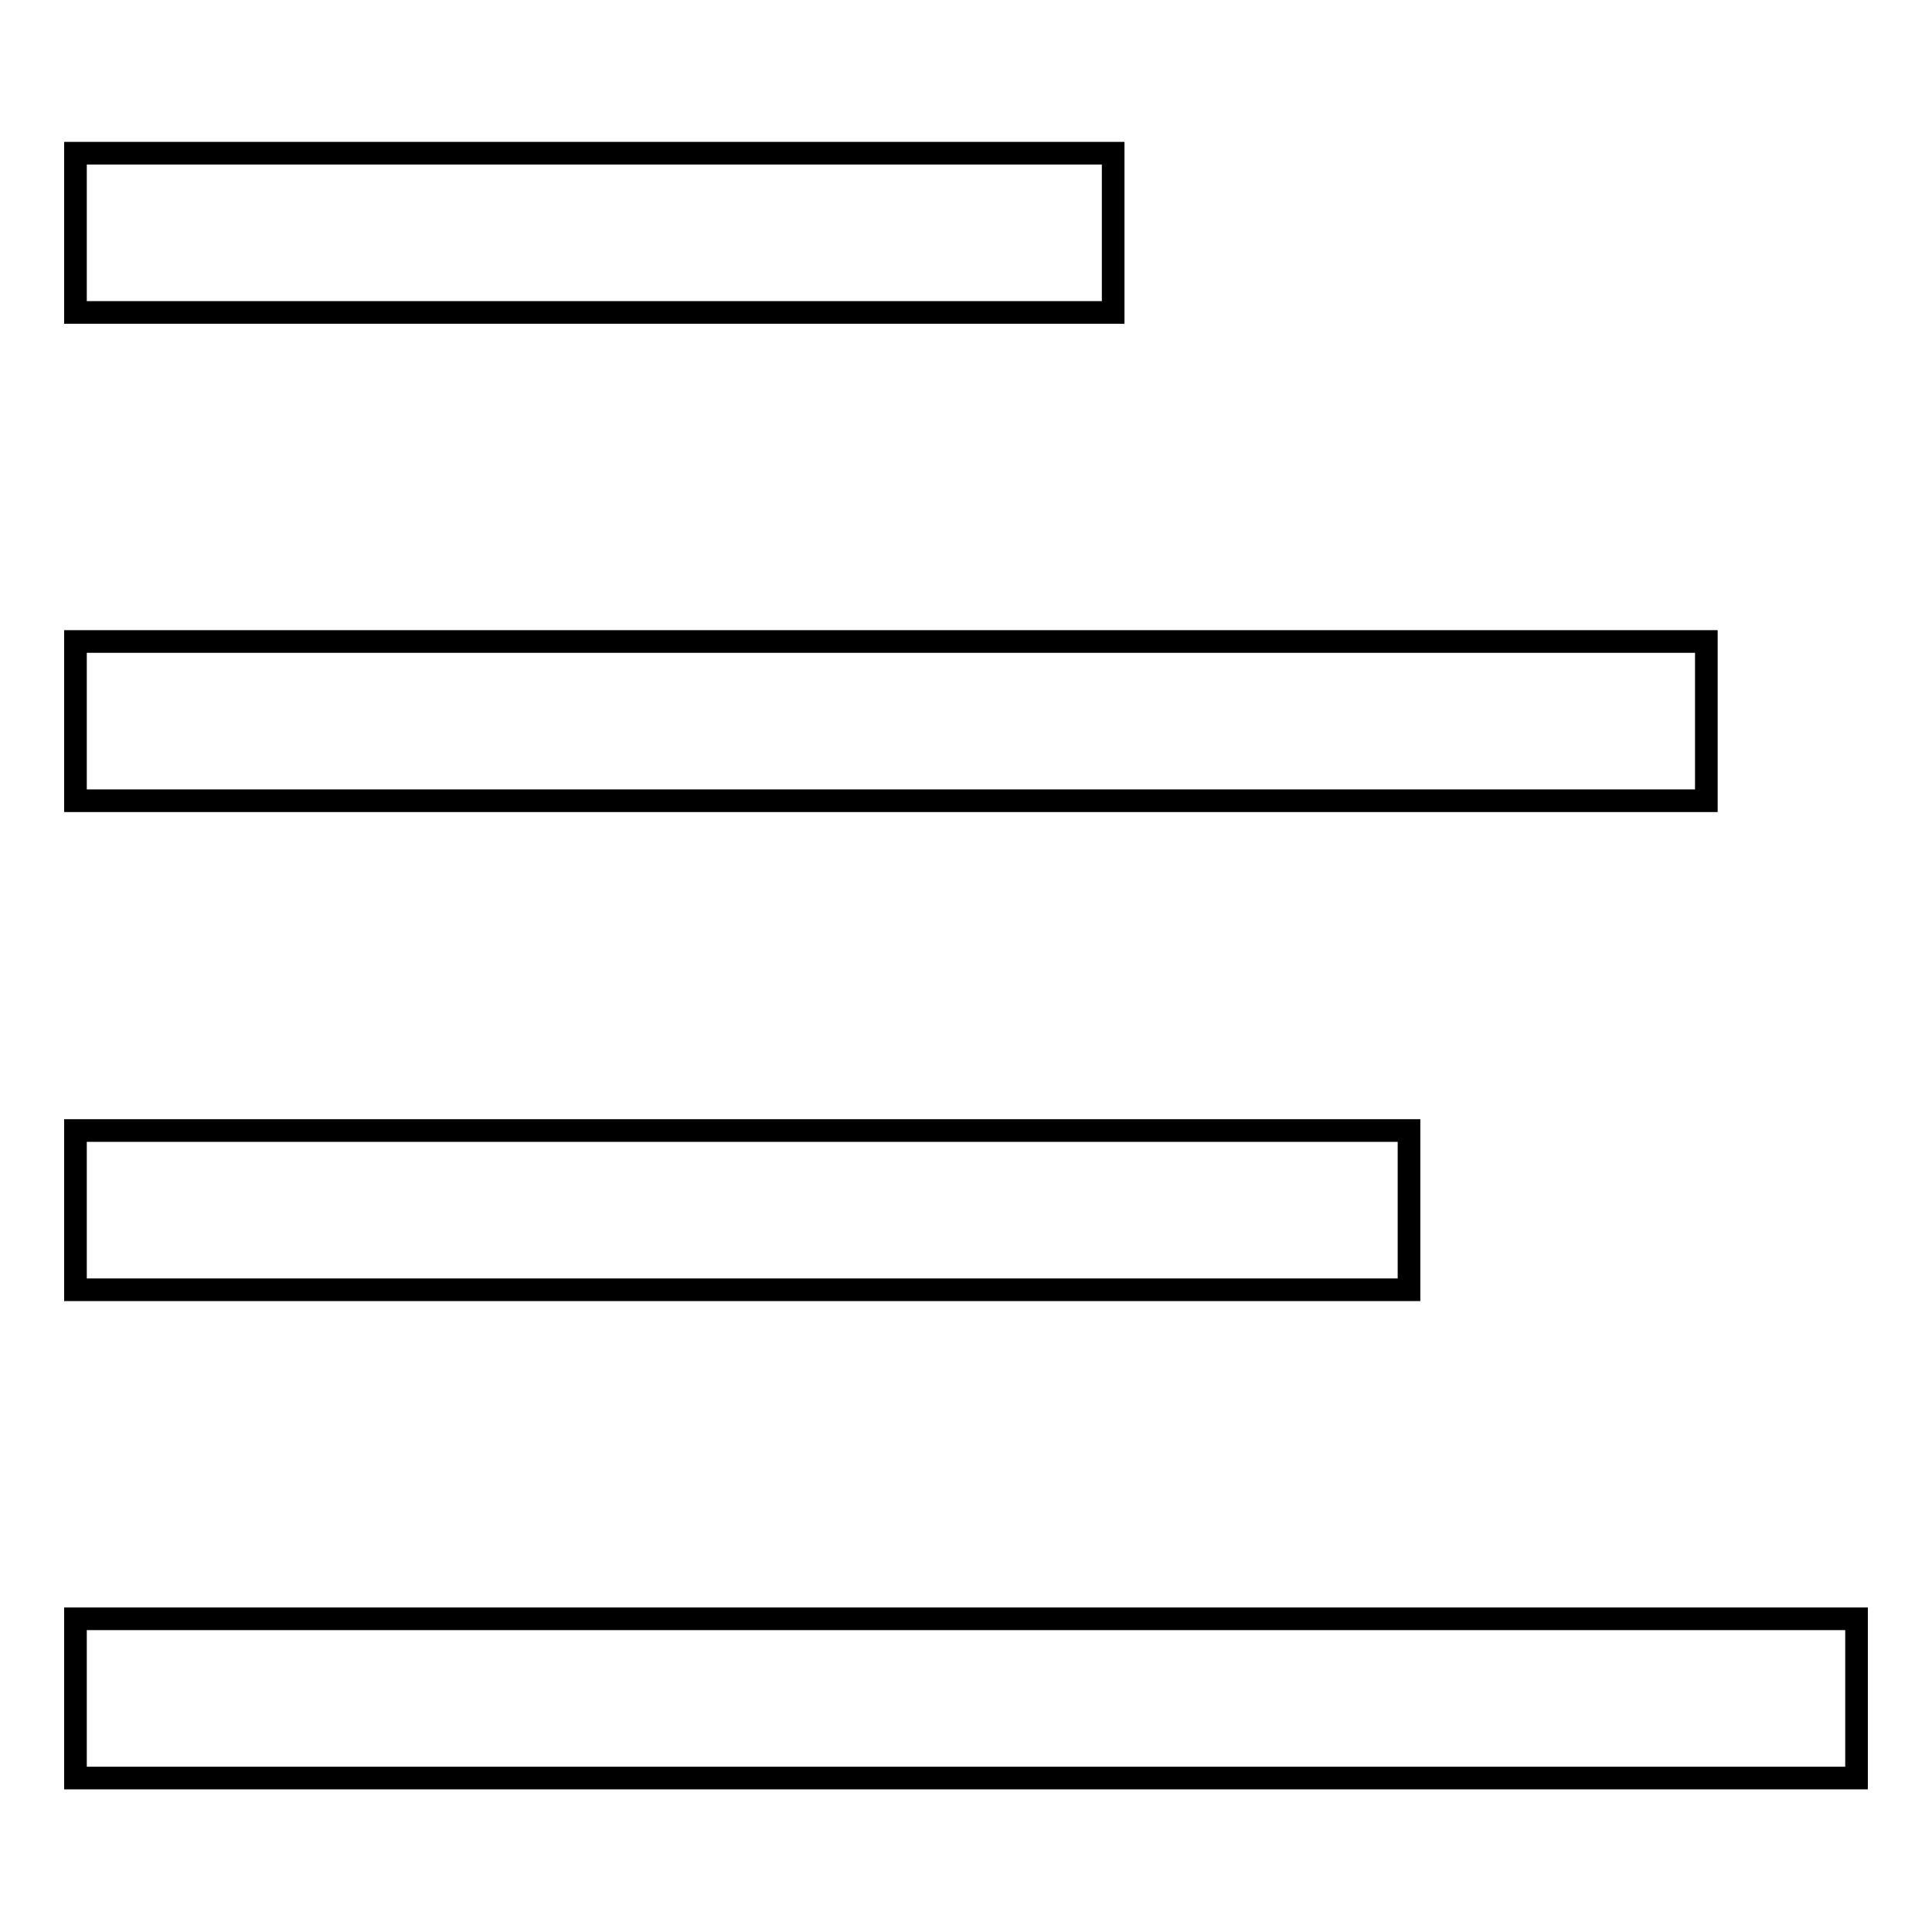
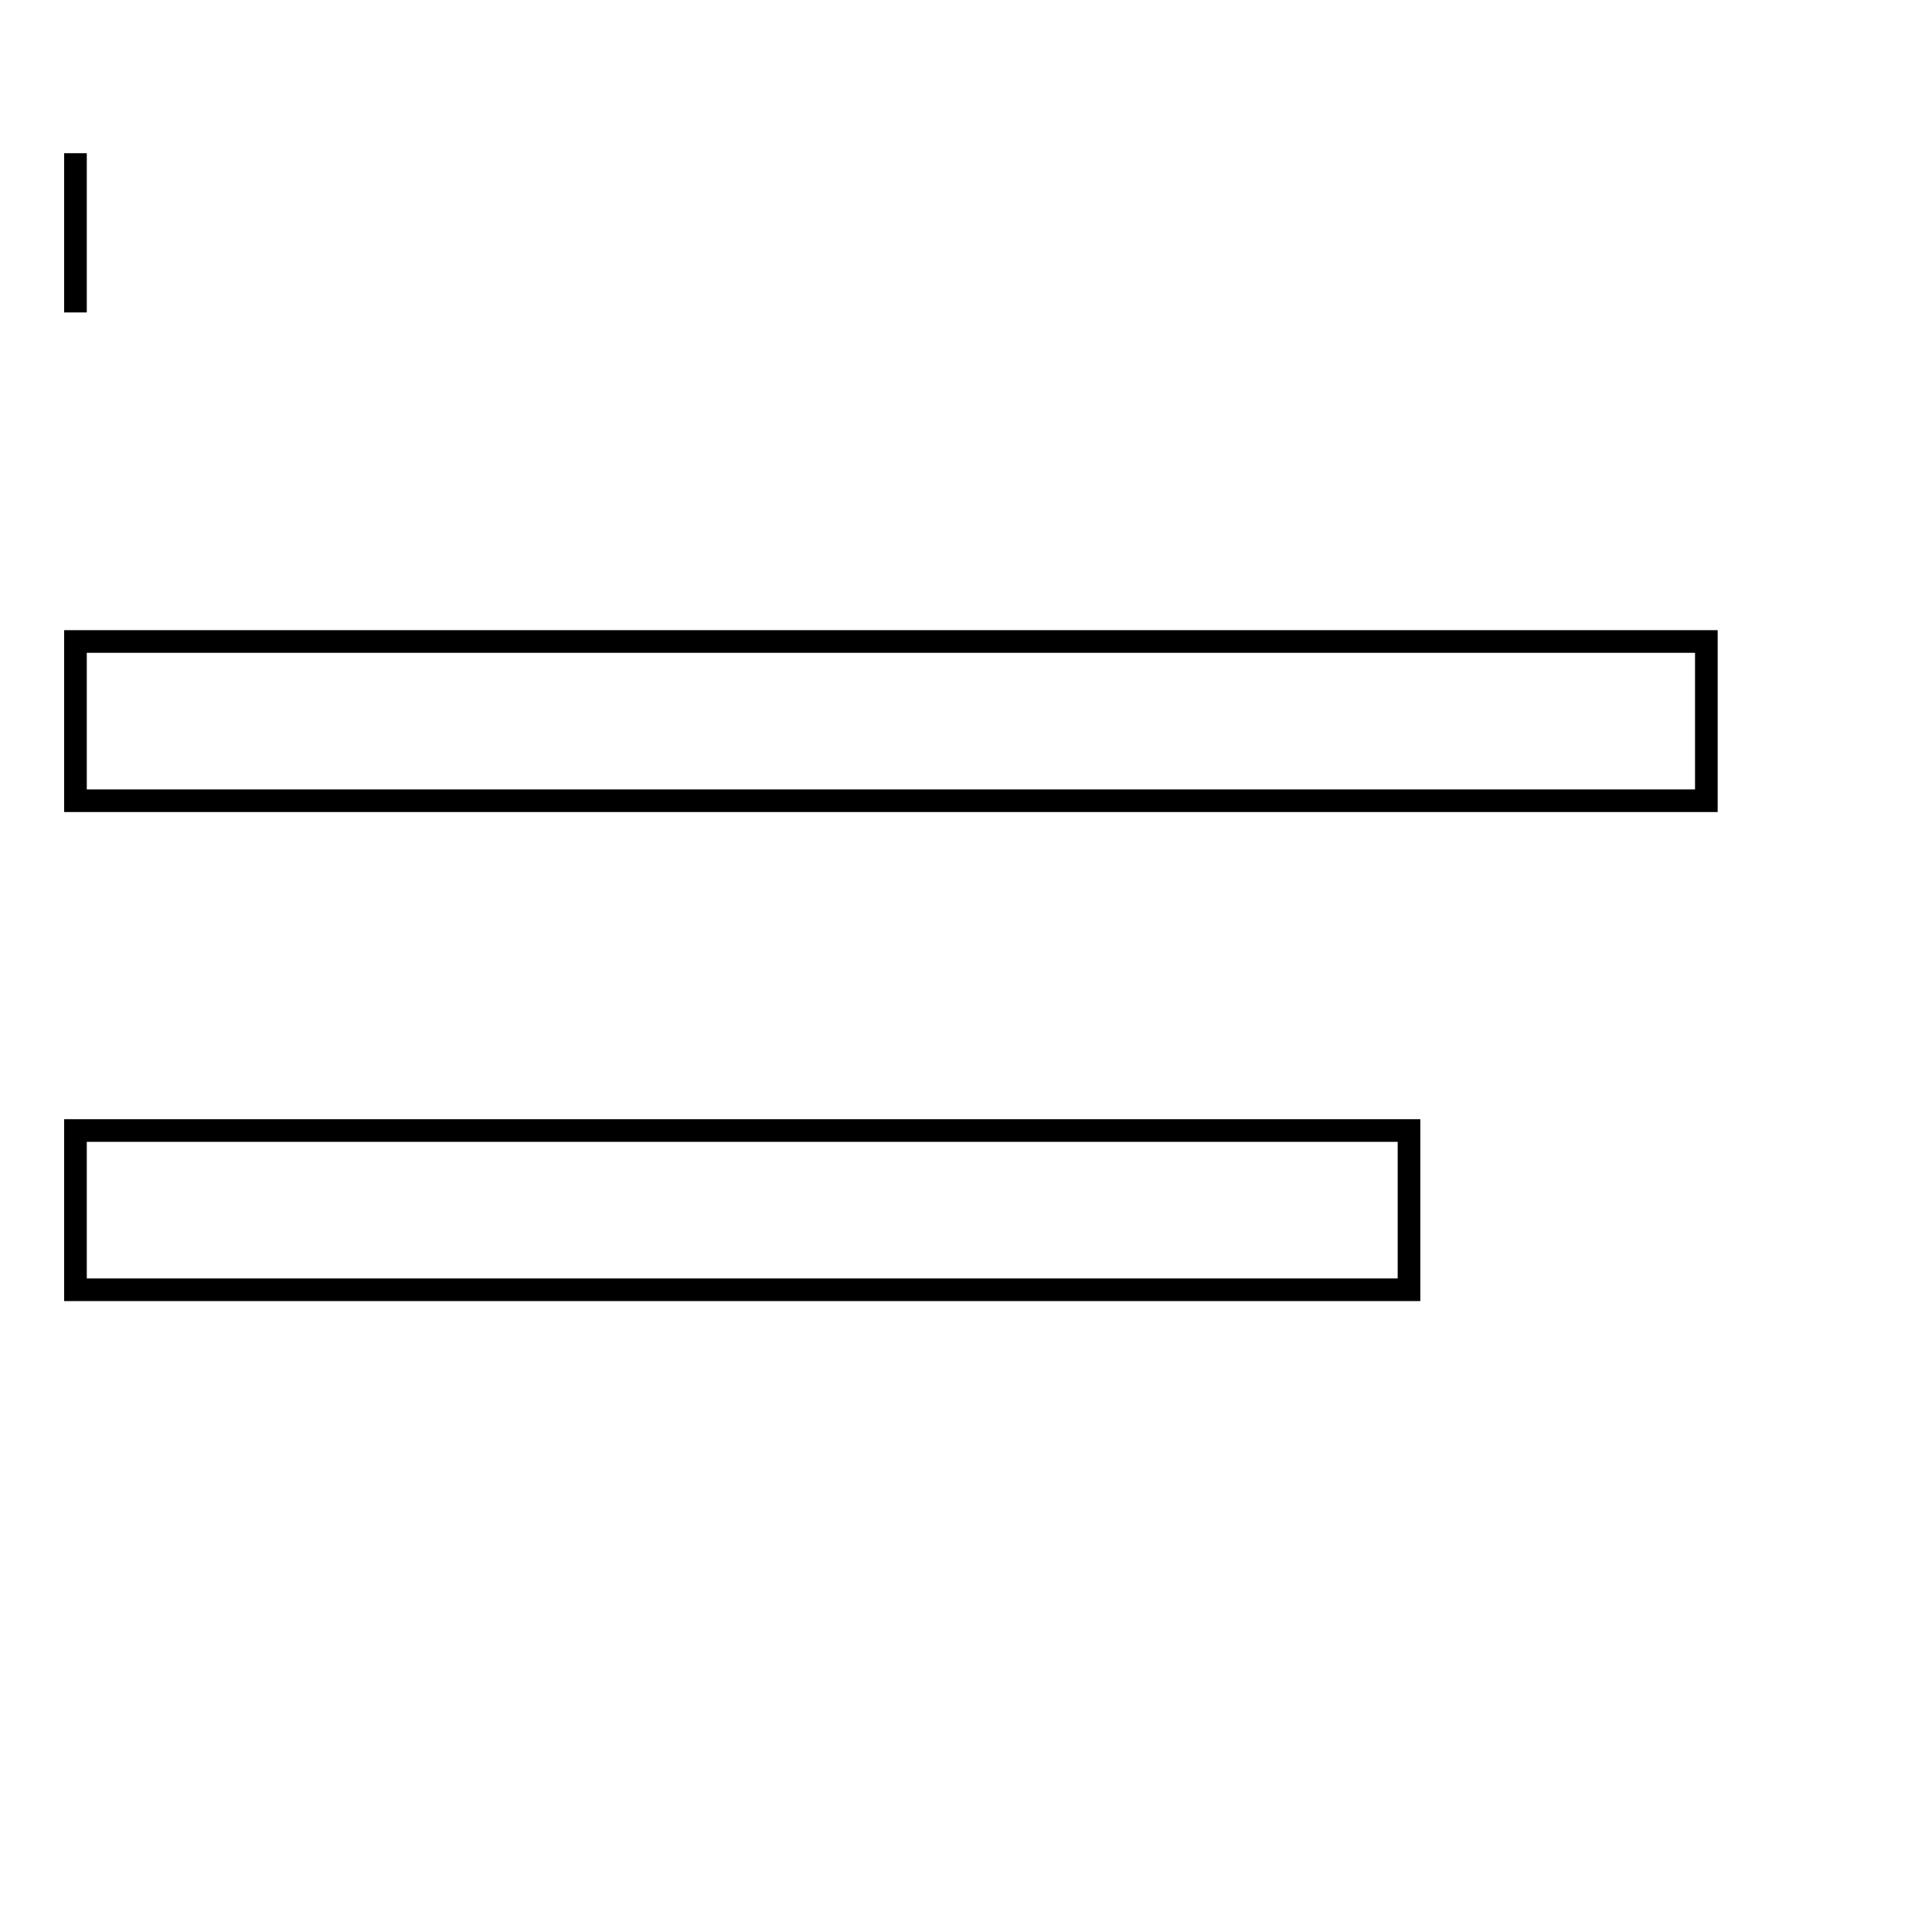
<svg xmlns="http://www.w3.org/2000/svg" version="1.1" x="0px" y="0px" viewBox="0 0 256 256" enable-background="new 0 0 256 256" xml:space="preserve">
  <g>
    <g>
-       <path stroke-width="3" fill-opacity="0" stroke="#000000" d="M10,20.3h137.5v21.1H10V20.3L10,20.3z" />
+       <path stroke-width="3" fill-opacity="0" stroke="#000000" d="M10,20.3v21.1H10V20.3L10,20.3z" />
      <path stroke-width="3" fill-opacity="0" stroke="#000000" d="M10,149.8h176.7v21.1H10V149.8L10,149.8z" />
-       <path stroke-width="3" fill-opacity="0" stroke="#000000" d="M10,214.5h236v21.1H10V214.5L10,214.5z" />
      <path stroke-width="3" fill-opacity="0" stroke="#000000" d="M10,85h216.1v21.1H10V85L10,85z" />
    </g>
  </g>
</svg>